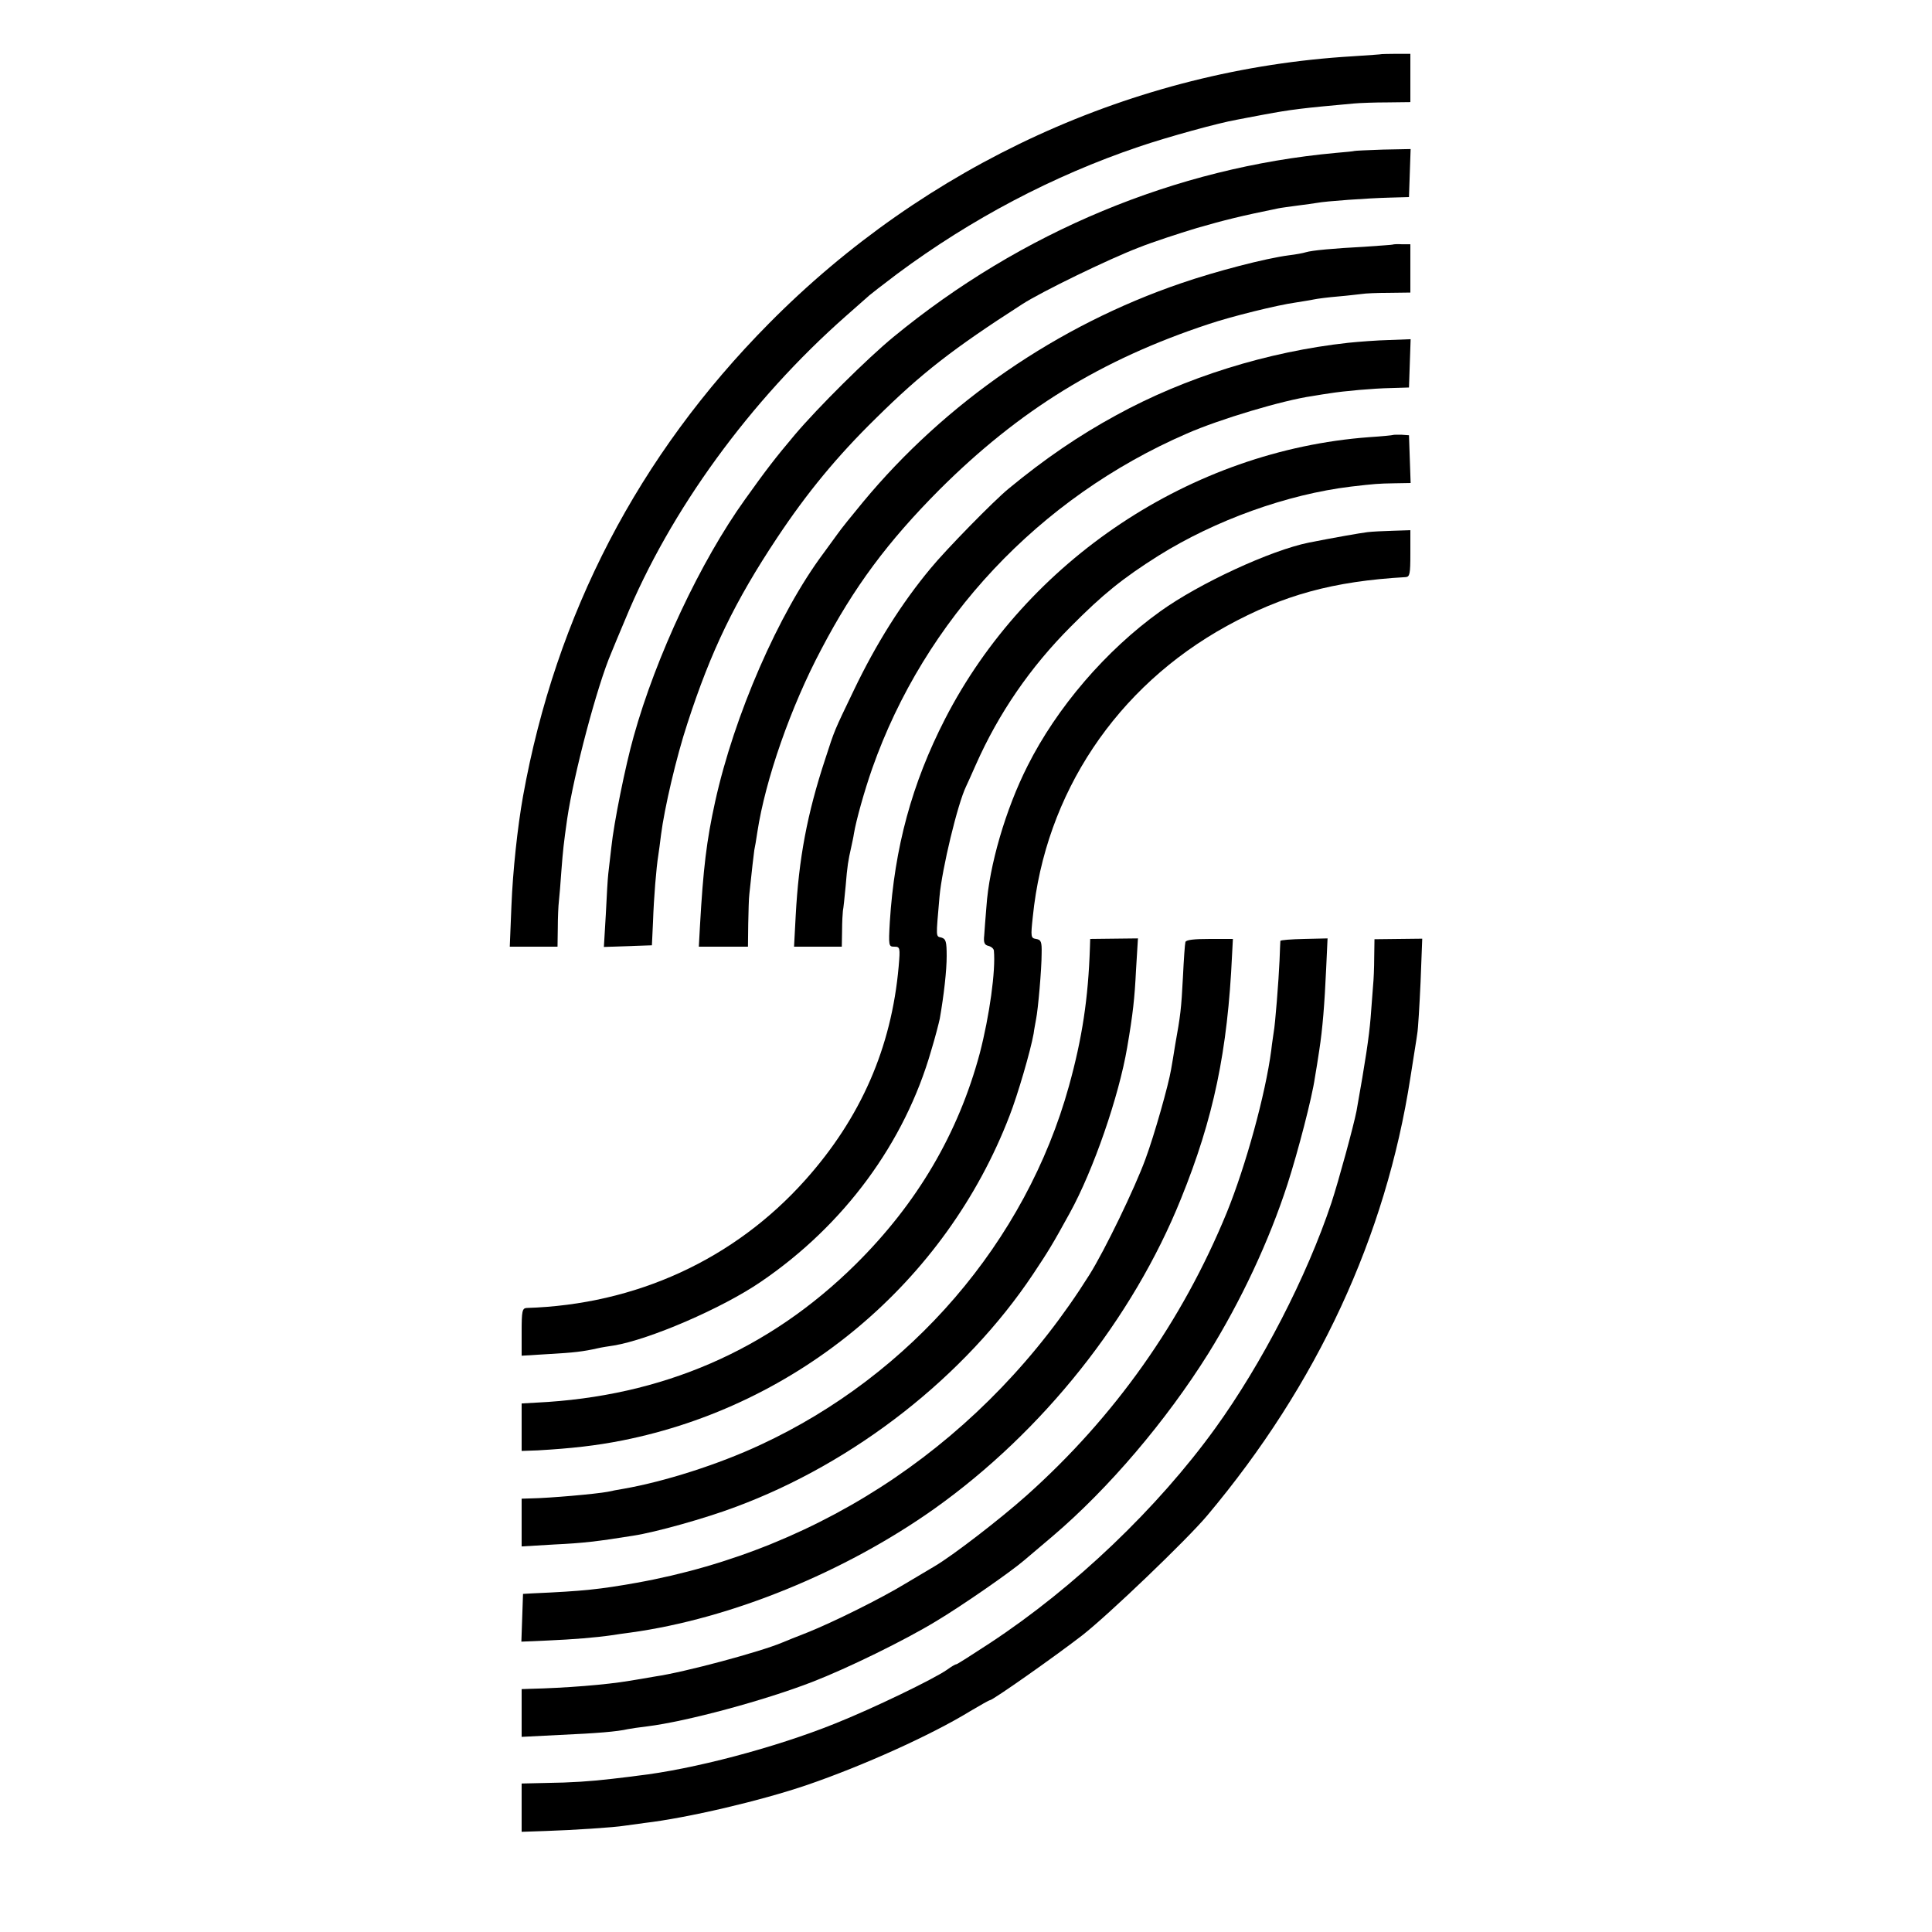
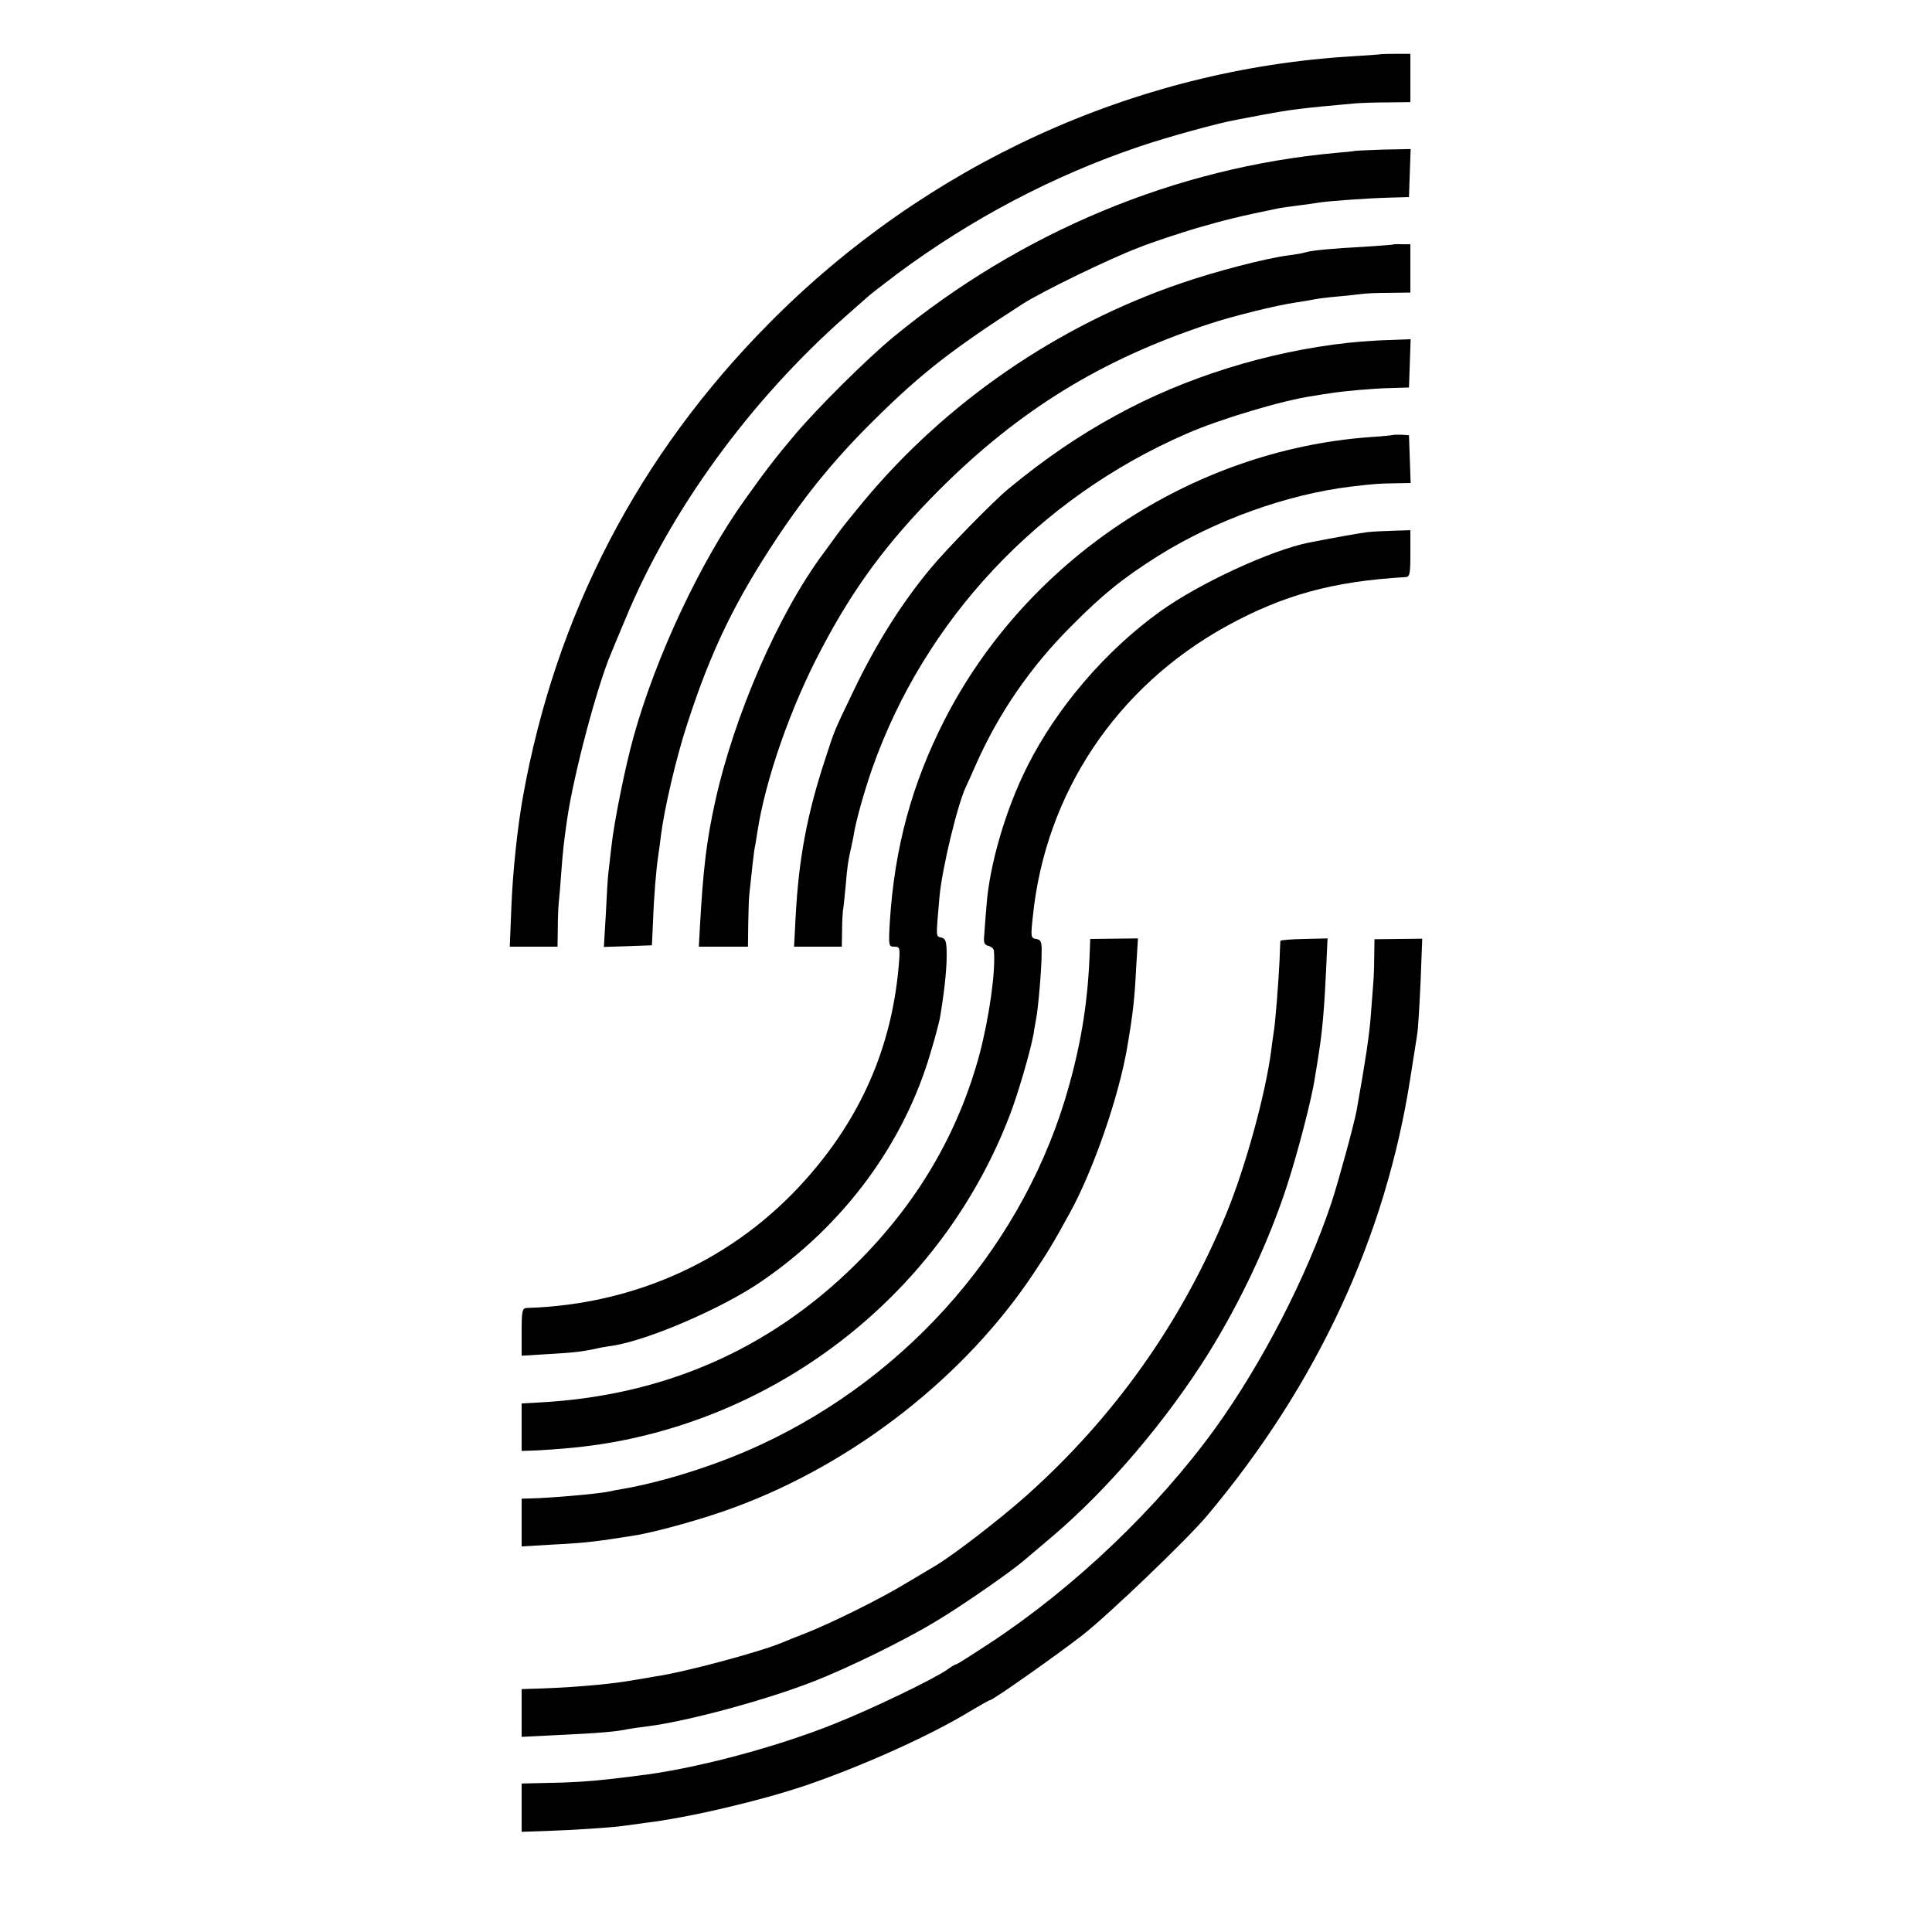
<svg xmlns="http://www.w3.org/2000/svg" version="1.0" width="700pt" height="700pt" viewBox="0 0 700 700" preserveAspectRatio="xMidYMid meet">
  <g transform="translate(0,700) scale(0.1,-0.1)" fill="#000000" stroke="none">
    <path d="M5007 6804 c-1 -1 -49 -4 -107 -8 -790 -47 -1546 -393 -2115 -969 -472 -477 -771 -1052 -890 -1712 -20 -112 -37 -271 -42 -397 l-6 -148 87 0 86 0 1 68 c0 37 2 81 4 97 2 17 6 66 9 110 6 77 8 96 21 188 24 163 109 484 160 602 7 17 29 71 50 120 163 396 453 794 800 1100 44 39 82 72 85 75 3 3 48 38 101 78 268 199 564 355 874 460 109 37 292 87 355 98 14 3 59 11 100 19 97 18 136 23 325 40 22 2 77 4 123 4 l82 1 0 88 0 87 -51 0 c-28 0 -51 -1 -52 -1z" />
    <path d="M4907 6453 c-1 -1 -31 -4 -67 -7 -580 -53 -1140 -286 -1603 -667 -95 -78 -274 -256 -357 -354 -70 -83 -104 -127 -181 -235 -160 -223 -322 -567 -403 -858 -30 -106 -72 -314 -81 -402 -4 -36 -9 -78 -11 -95 -2 -16 -6 -83 -9 -148 l-7 -118 87 3 87 3 4 85 c3 89 12 197 19 240 2 14 7 48 10 75 12 95 55 281 96 405 85 262 172 442 325 672 107 161 216 294 358 433 165 163 278 251 530 413 68 44 312 163 422 205 50 20 145 51 211 71 101 29 157 43 294 71 9 2 40 6 69 10 29 4 62 8 72 10 30 6 184 17 263 19 l70 2 3 87 3 87 -101 -2 c-56 -2 -102 -4 -103 -5z" />
    <path d="M5047 6114 c-1 -1 -47 -4 -102 -8 -114 -6 -191 -13 -214 -20 -9 -3 -36 -8 -61 -11 -85 -11 -265 -58 -390 -101 -449 -153 -855 -433 -1154 -794 -39 -47 -80 -98 -91 -114 -11 -15 -34 -47 -51 -70 -163 -218 -324 -588 -393 -901 -31 -141 -43 -240 -55 -452 l-4 -73 89 0 89 0 1 83 c1 45 2 93 4 107 9 86 16 147 18 160 2 8 7 38 11 65 29 190 121 454 232 663 118 225 240 389 428 578 289 288 585 471 976 600 80 27 249 69 315 78 23 4 52 8 65 11 14 3 54 8 90 11 36 3 74 8 85 9 11 2 55 4 98 4 l77 1 0 88 0 87 -30 0 c-17 1 -32 0 -33 -1z" />
    <path d="M4885 5758 c-292 -32 -590 -125 -840 -262 -136 -74 -259 -158 -390 -266 -54 -44 -229 -223 -283 -289 -105 -126 -198 -274 -278 -441 -73 -152 -69 -142 -104 -250 -66 -200 -96 -362 -107 -567 l-6 -113 87 0 86 0 1 58 c0 31 2 64 3 72 2 8 6 49 10 90 6 74 9 91 20 140 3 14 8 36 10 50 8 48 38 155 66 235 190 540 605 982 1140 1214 118 52 349 121 455 136 22 4 50 8 63 10 49 8 160 18 222 19 l65 2 3 87 3 88 -78 -3 c-43 -1 -109 -6 -148 -10z" />
    <path d="M5047 5424 c-1 -1 -40 -5 -87 -8 -643 -48 -1240 -445 -1536 -1021 -120 -234 -183 -466 -200 -735 -5 -87 -4 -90 16 -90 21 0 22 -3 16 -72 -26 -294 -137 -548 -338 -773 -257 -288 -614 -452 -1010 -464 -16 -1 -18 -12 -18 -87 l0 -86 98 6 c90 5 125 9 178 21 12 3 38 7 58 10 128 21 393 135 533 231 301 205 521 503 617 838 15 49 28 101 31 115 15 86 25 174 25 227 0 53 -3 62 -19 67 -21 5 -20 -3 -7 148 9 102 66 337 96 399 4 8 20 44 36 80 82 185 197 353 344 500 116 117 188 175 318 257 205 128 465 222 697 250 86 10 98 11 158 12 l58 1 -3 87 -3 86 -28 2 c-15 0 -29 0 -30 -1z" />
    <path d="M4955 5072 c-25 -3 -122 -20 -213 -38 -138 -28 -396 -147 -538 -249 -198 -142 -375 -349 -481 -560 -79 -156 -139 -361 -149 -510 -3 -38 -7 -85 -8 -104 -3 -26 1 -35 15 -38 11 -3 19 -10 20 -17 7 -73 -16 -237 -51 -372 -78 -291 -227 -544 -449 -764 -315 -312 -702 -480 -1158 -502 l-53 -3 0 -86 0 -86 58 2 c122 7 211 17 307 36 638 127 1172 575 1403 1177 29 74 76 235 87 297 2 17 7 40 9 53 7 34 20 180 20 237 1 43 -2 50 -20 53 -19 3 -20 7 -12 80 45 447 303 834 703 1054 204 112 385 162 648 177 15 1 17 12 17 85 l0 85 -62 -2 c-35 -1 -76 -3 -93 -5z" />
    <path d="M3949 3567 c-6 -184 -28 -329 -76 -502 -156 -563 -572 -1047 -1118 -1300 -152 -71 -347 -133 -495 -159 -19 -3 -45 -8 -58 -11 -42 -8 -212 -23 -279 -24 l-33 -1 0 -86 0 -87 118 7 c105 5 156 11 287 32 79 12 262 63 370 104 432 160 832 474 1079 845 54 81 70 107 132 220 86 156 178 423 208 600 21 122 27 179 32 280 l7 115 -87 -1 -86 -1 -1 -31z" />
-     <path d="M4295 3587 c-2 -7 -6 -64 -9 -127 -6 -117 -9 -139 -28 -245 -5 -33 -12 -73 -15 -90 -9 -55 -61 -239 -93 -325 -38 -104 -147 -330 -203 -419 -374 -596 -960 -994 -1642 -1116 -130 -23 -190 -30 -375 -38 l-35 -2 -3 -87 -3 -86 93 4 c94 4 178 11 233 19 17 3 48 7 70 10 363 50 775 218 1101 449 392 279 718 688 893 1123 118 291 169 535 185 884 l3 57 -84 0 c-56 0 -85 -3 -88 -11z" />
    <path d="M4639 3591 c0 -3 -2 -35 -3 -71 -3 -71 -16 -235 -21 -259 -1 -9 -6 -38 -9 -66 -21 -160 -92 -418 -161 -588 -162 -395 -406 -740 -725 -1025 -95 -85 -269 -219 -334 -257 -19 -11 -67 -40 -106 -63 -87 -53 -260 -139 -355 -177 -38 -15 -79 -31 -90 -36 -80 -34 -356 -108 -460 -123 -22 -4 -65 -11 -95 -16 -82 -14 -230 -26 -362 -29 l-28 -1 0 -86 0 -87 138 7 c135 6 208 12 247 21 11 2 43 7 70 10 144 18 425 94 598 161 129 50 335 151 447 219 94 56 271 179 320 221 14 12 61 52 105 89 202 172 411 418 563 661 118 190 220 407 287 614 38 118 89 314 99 385 4 22 11 67 16 100 12 78 19 165 25 297 l5 108 -85 -2 c-47 -1 -85 -4 -86 -7z" />
    <path d="M4979 3531 c0 -36 -2 -82 -4 -101 -1 -19 -6 -73 -9 -118 -6 -71 -18 -152 -51 -337 -10 -52 -65 -254 -91 -333 -89 -267 -252 -583 -421 -817 -208 -288 -509 -576 -816 -778 -64 -42 -119 -77 -122 -77 -4 0 -19 -9 -34 -20 -49 -34 -268 -140 -406 -195 -216 -87 -515 -166 -717 -189 -27 -4 -67 -8 -90 -11 -75 -9 -151 -14 -240 -15 l-88 -2 0 -88 0 -87 88 3 c95 3 249 13 284 19 13 2 46 6 73 10 154 18 420 80 590 138 201 69 448 180 590 267 37 22 69 40 72 40 10 0 232 156 333 234 94 73 381 348 454 435 399 475 647 1011 736 1586 11 72 23 143 25 160 3 16 8 100 12 187 l6 157 -87 -1 -86 -1 -1 -66z" />
  </g>
</svg>